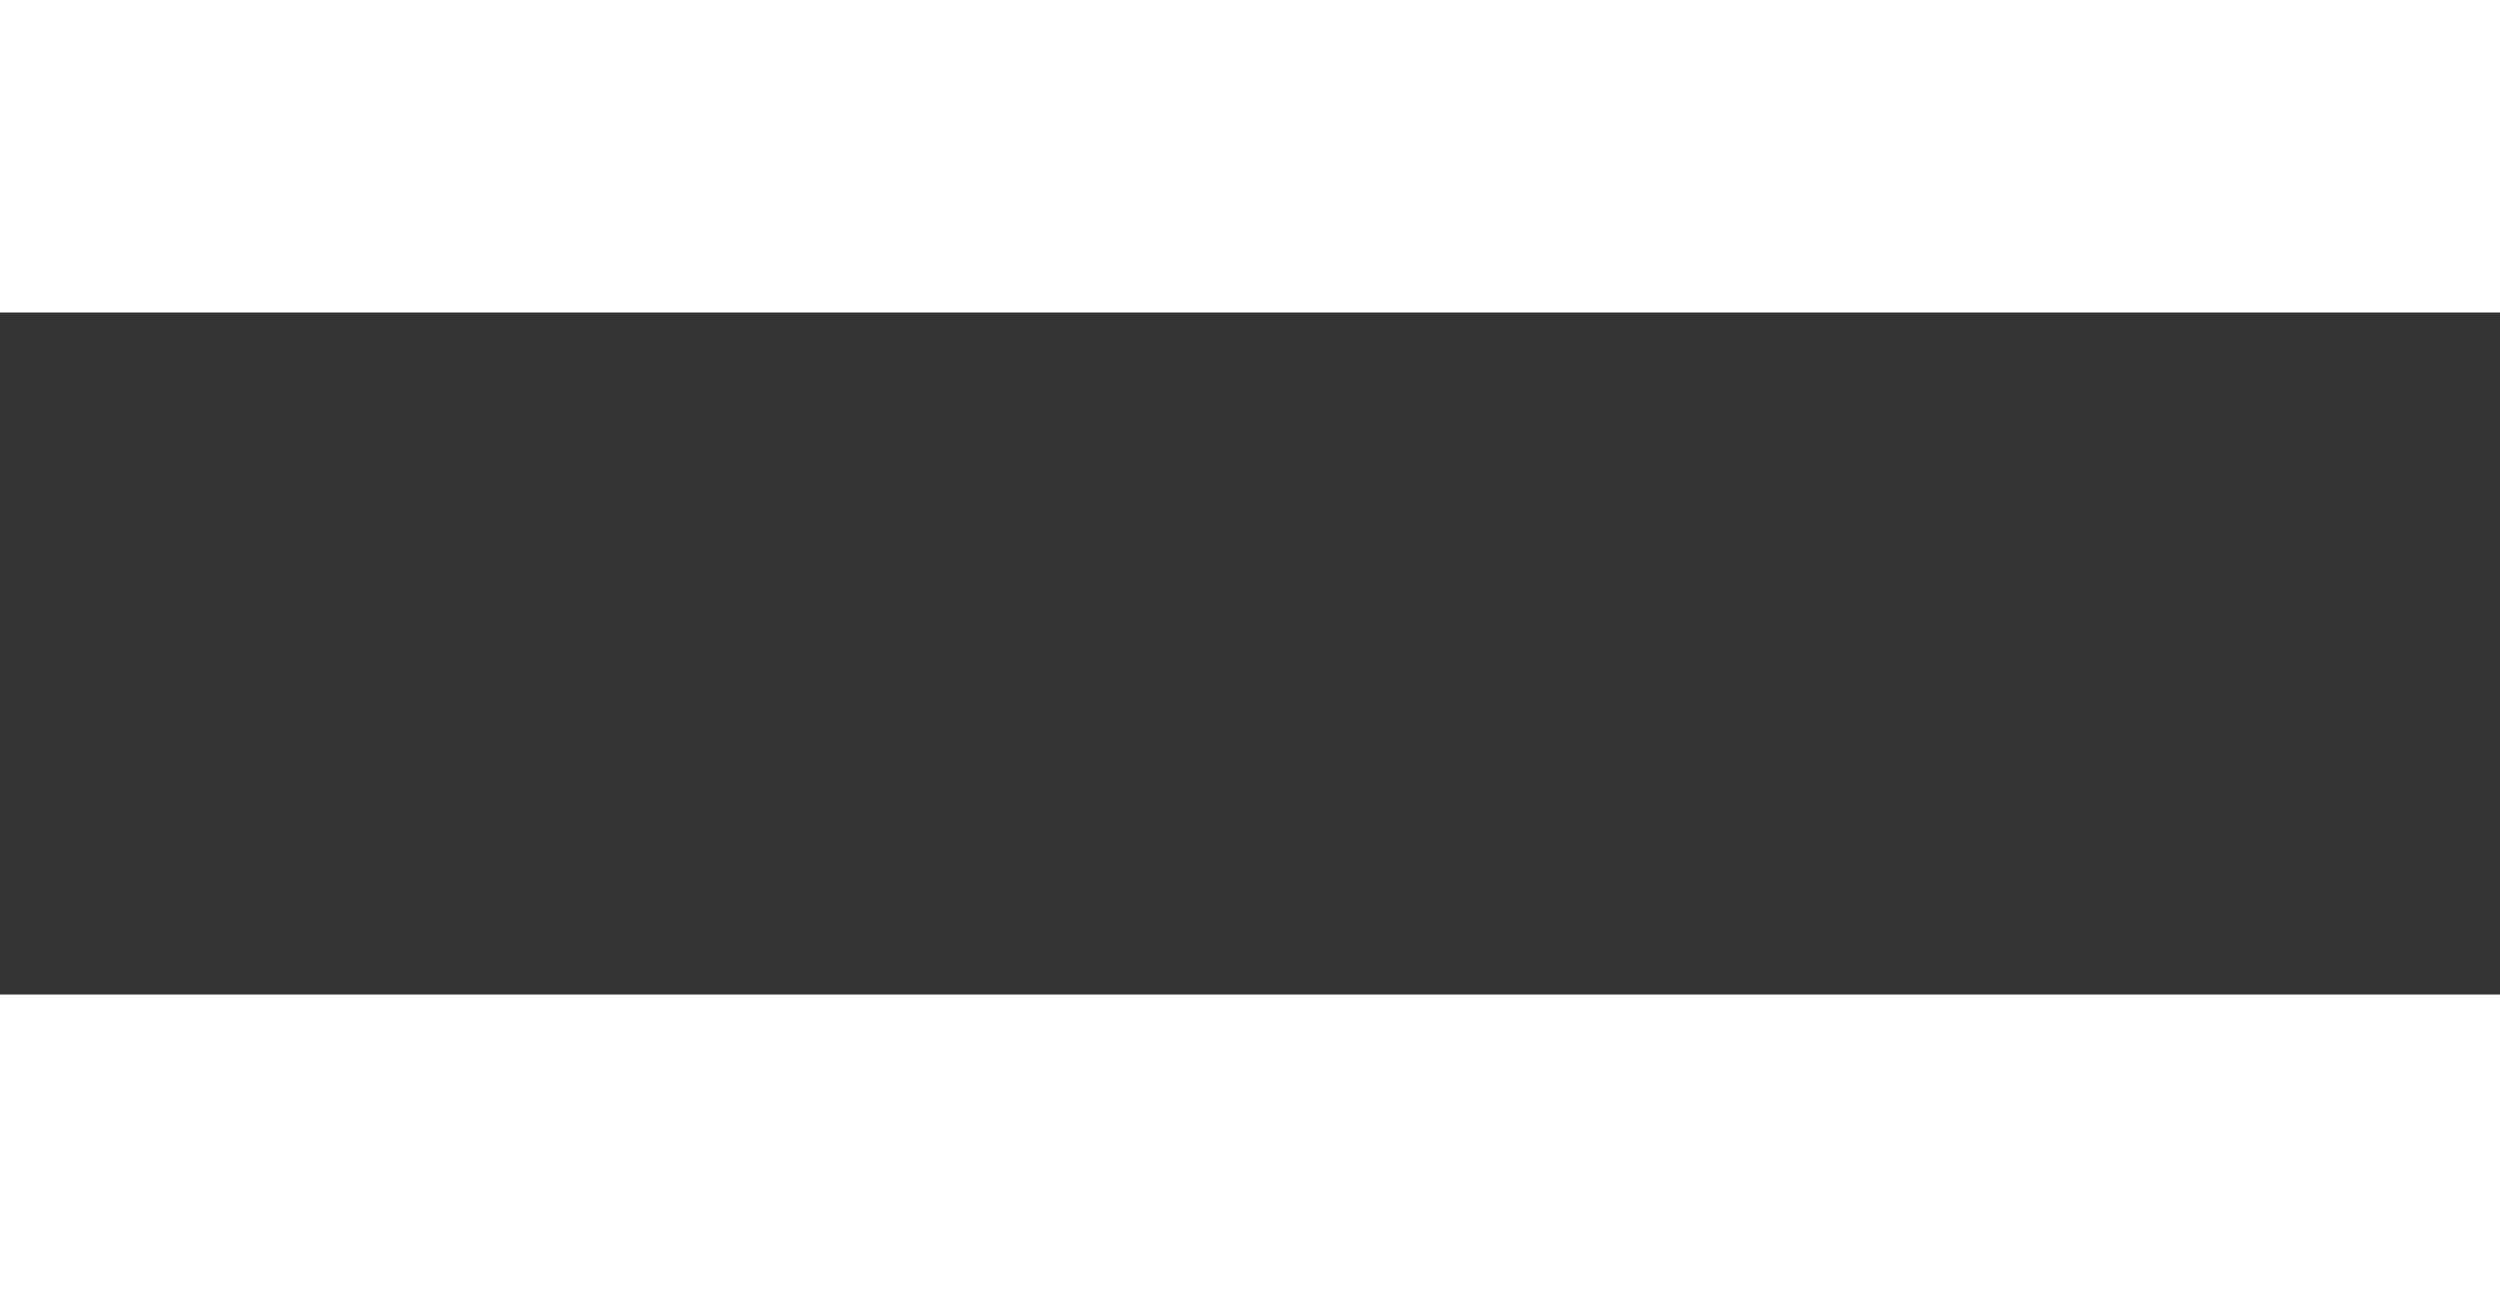
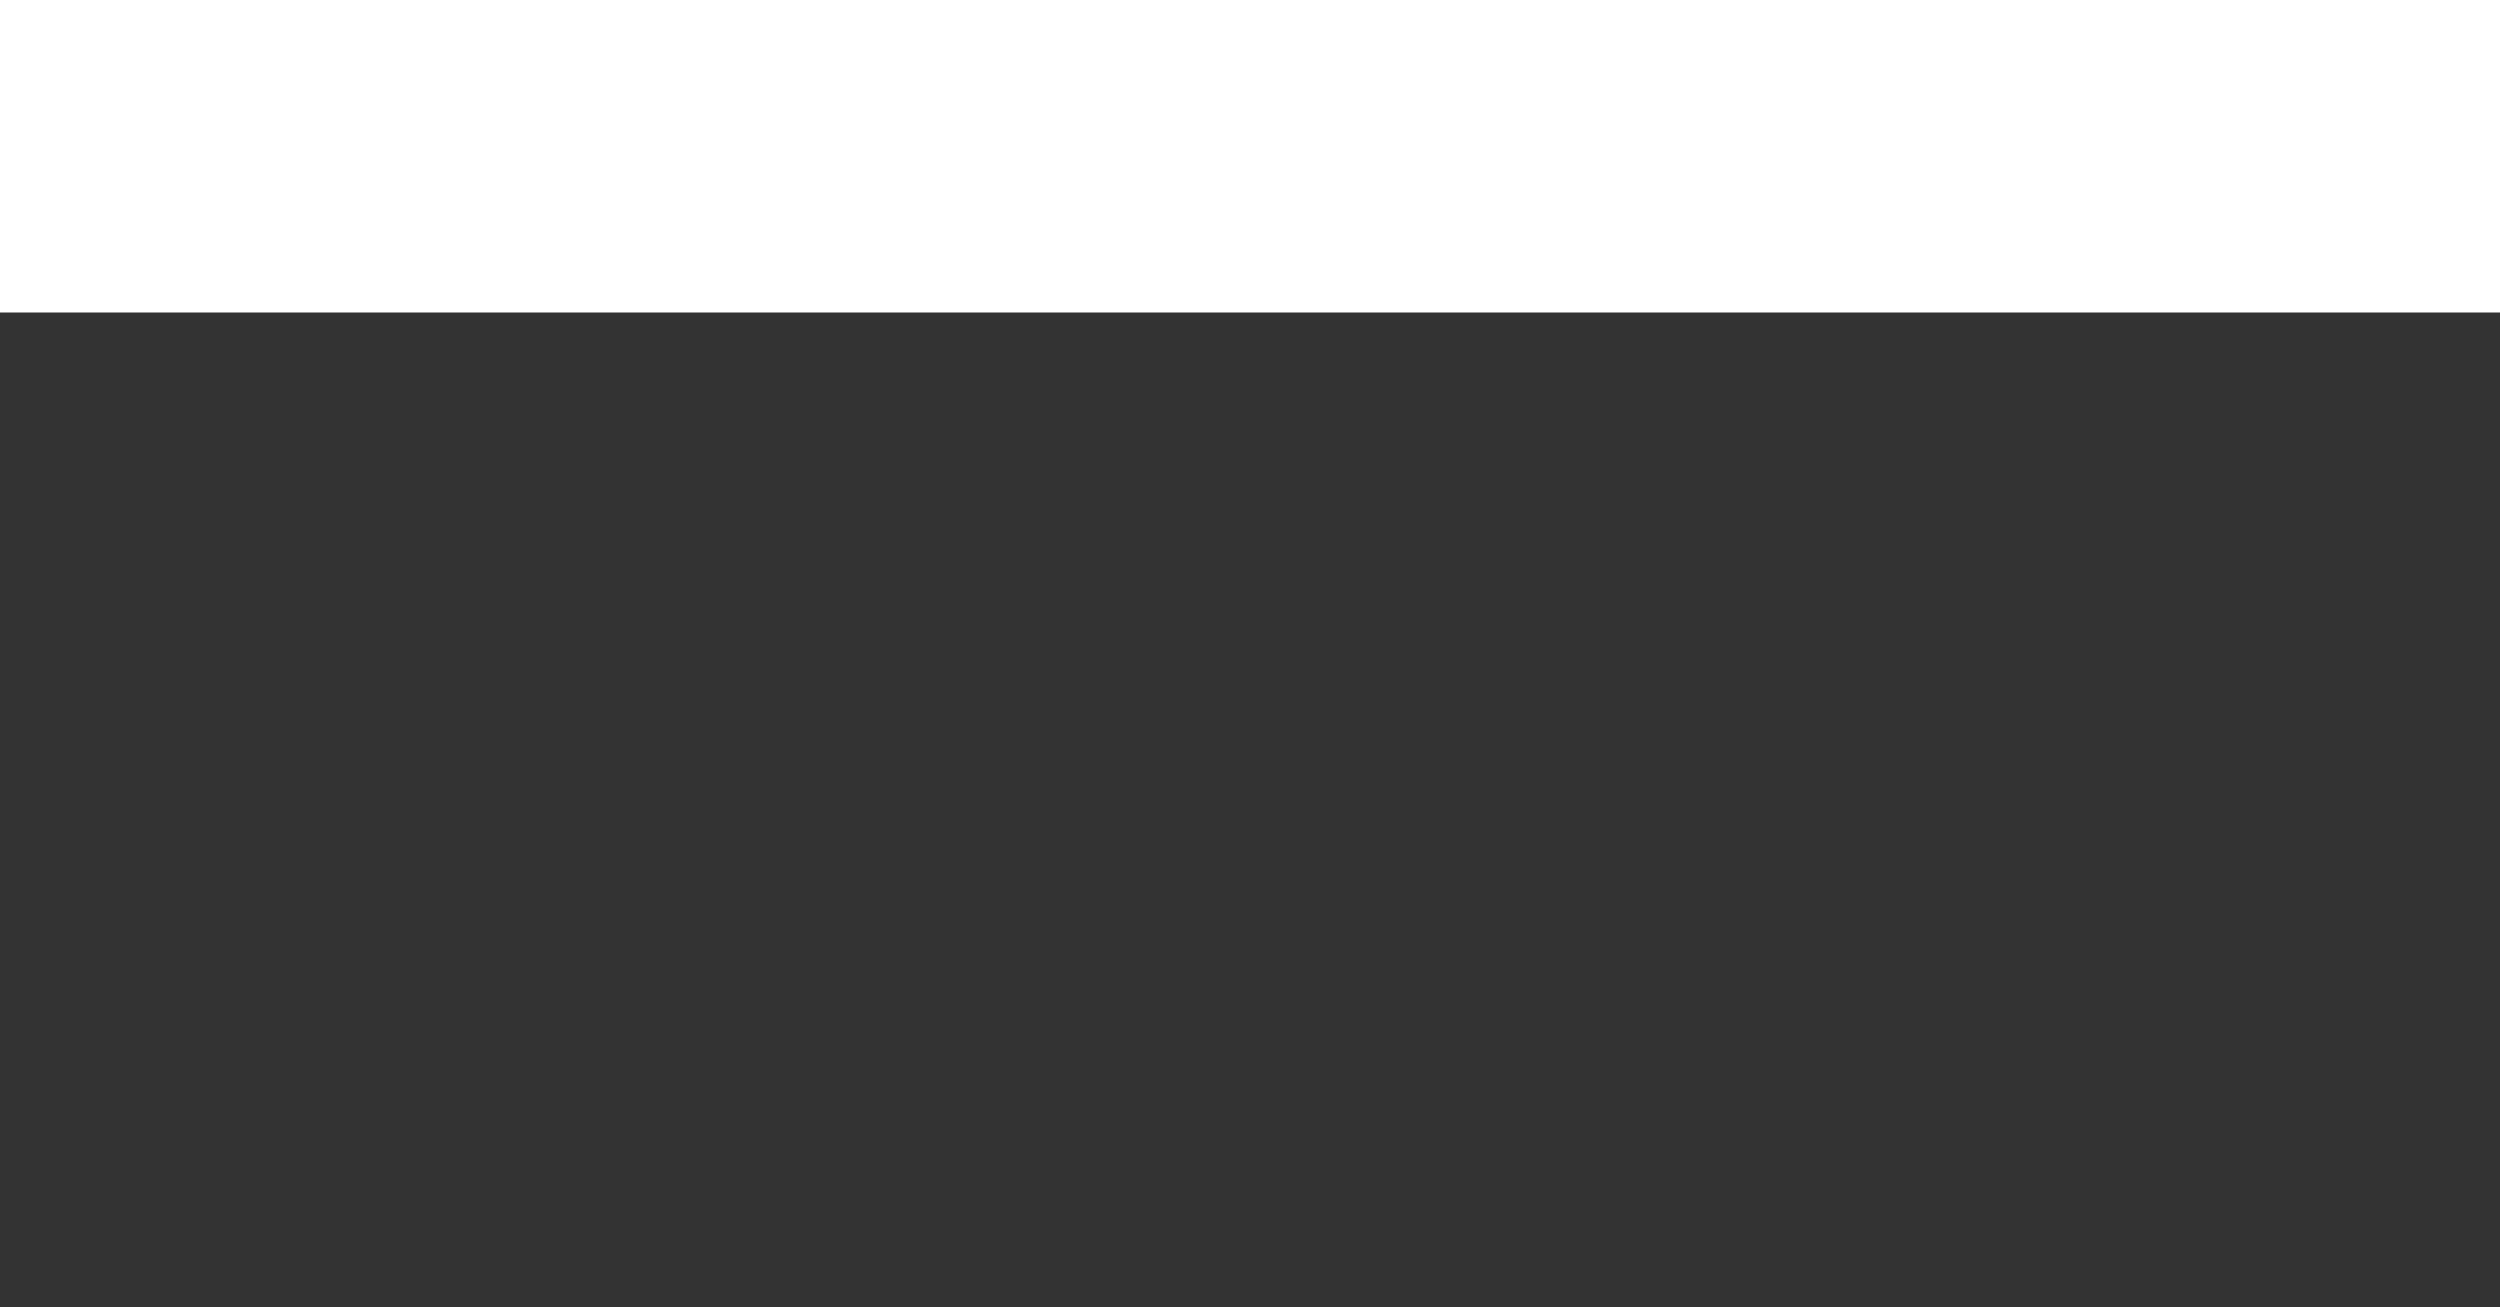
<svg xmlns="http://www.w3.org/2000/svg" id="Livello_1" data-name="Livello 1" viewBox="0 0 32 16.73">
  <rect x="0" y="0" width="32" height="16.73" fill="#333333" stroke="none" />
  <defs>
    <style>.cls-1{fill:#fff;}</style>
  </defs>
  <rect class="cls-1" width="32" height="4" />
-   <rect class="cls-1" y="12.73" width="32" height="4" />
</svg>